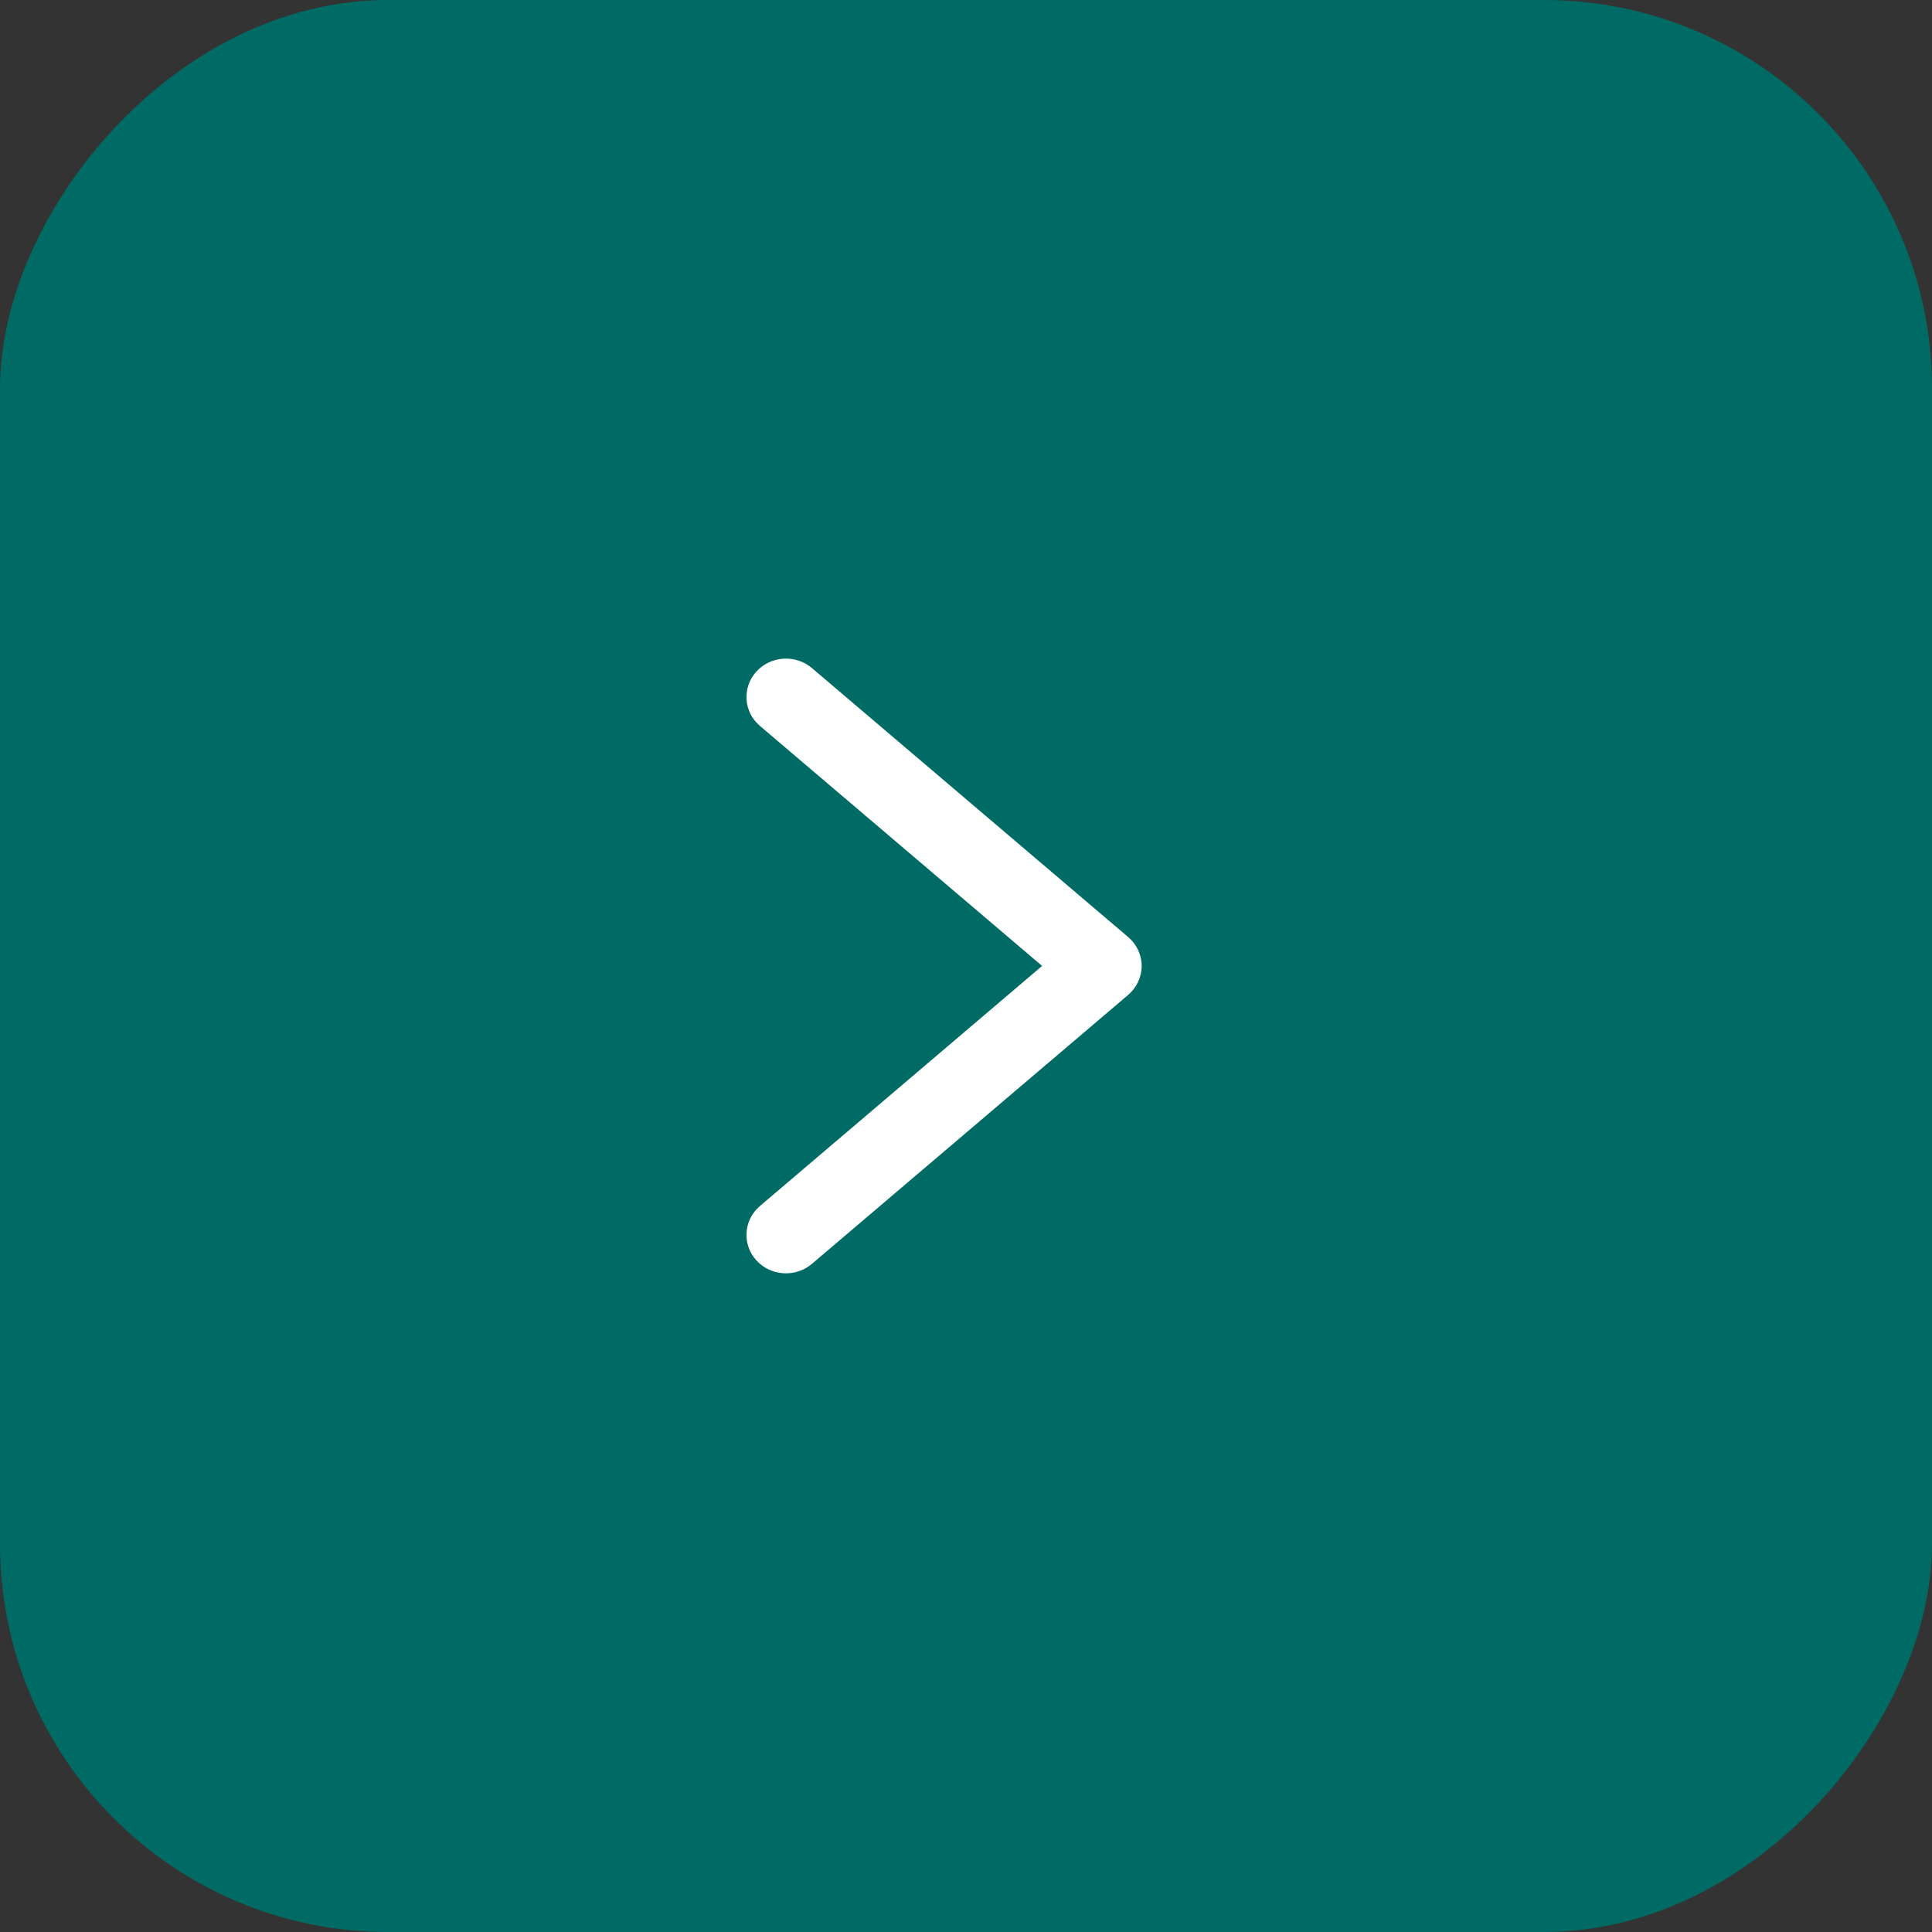
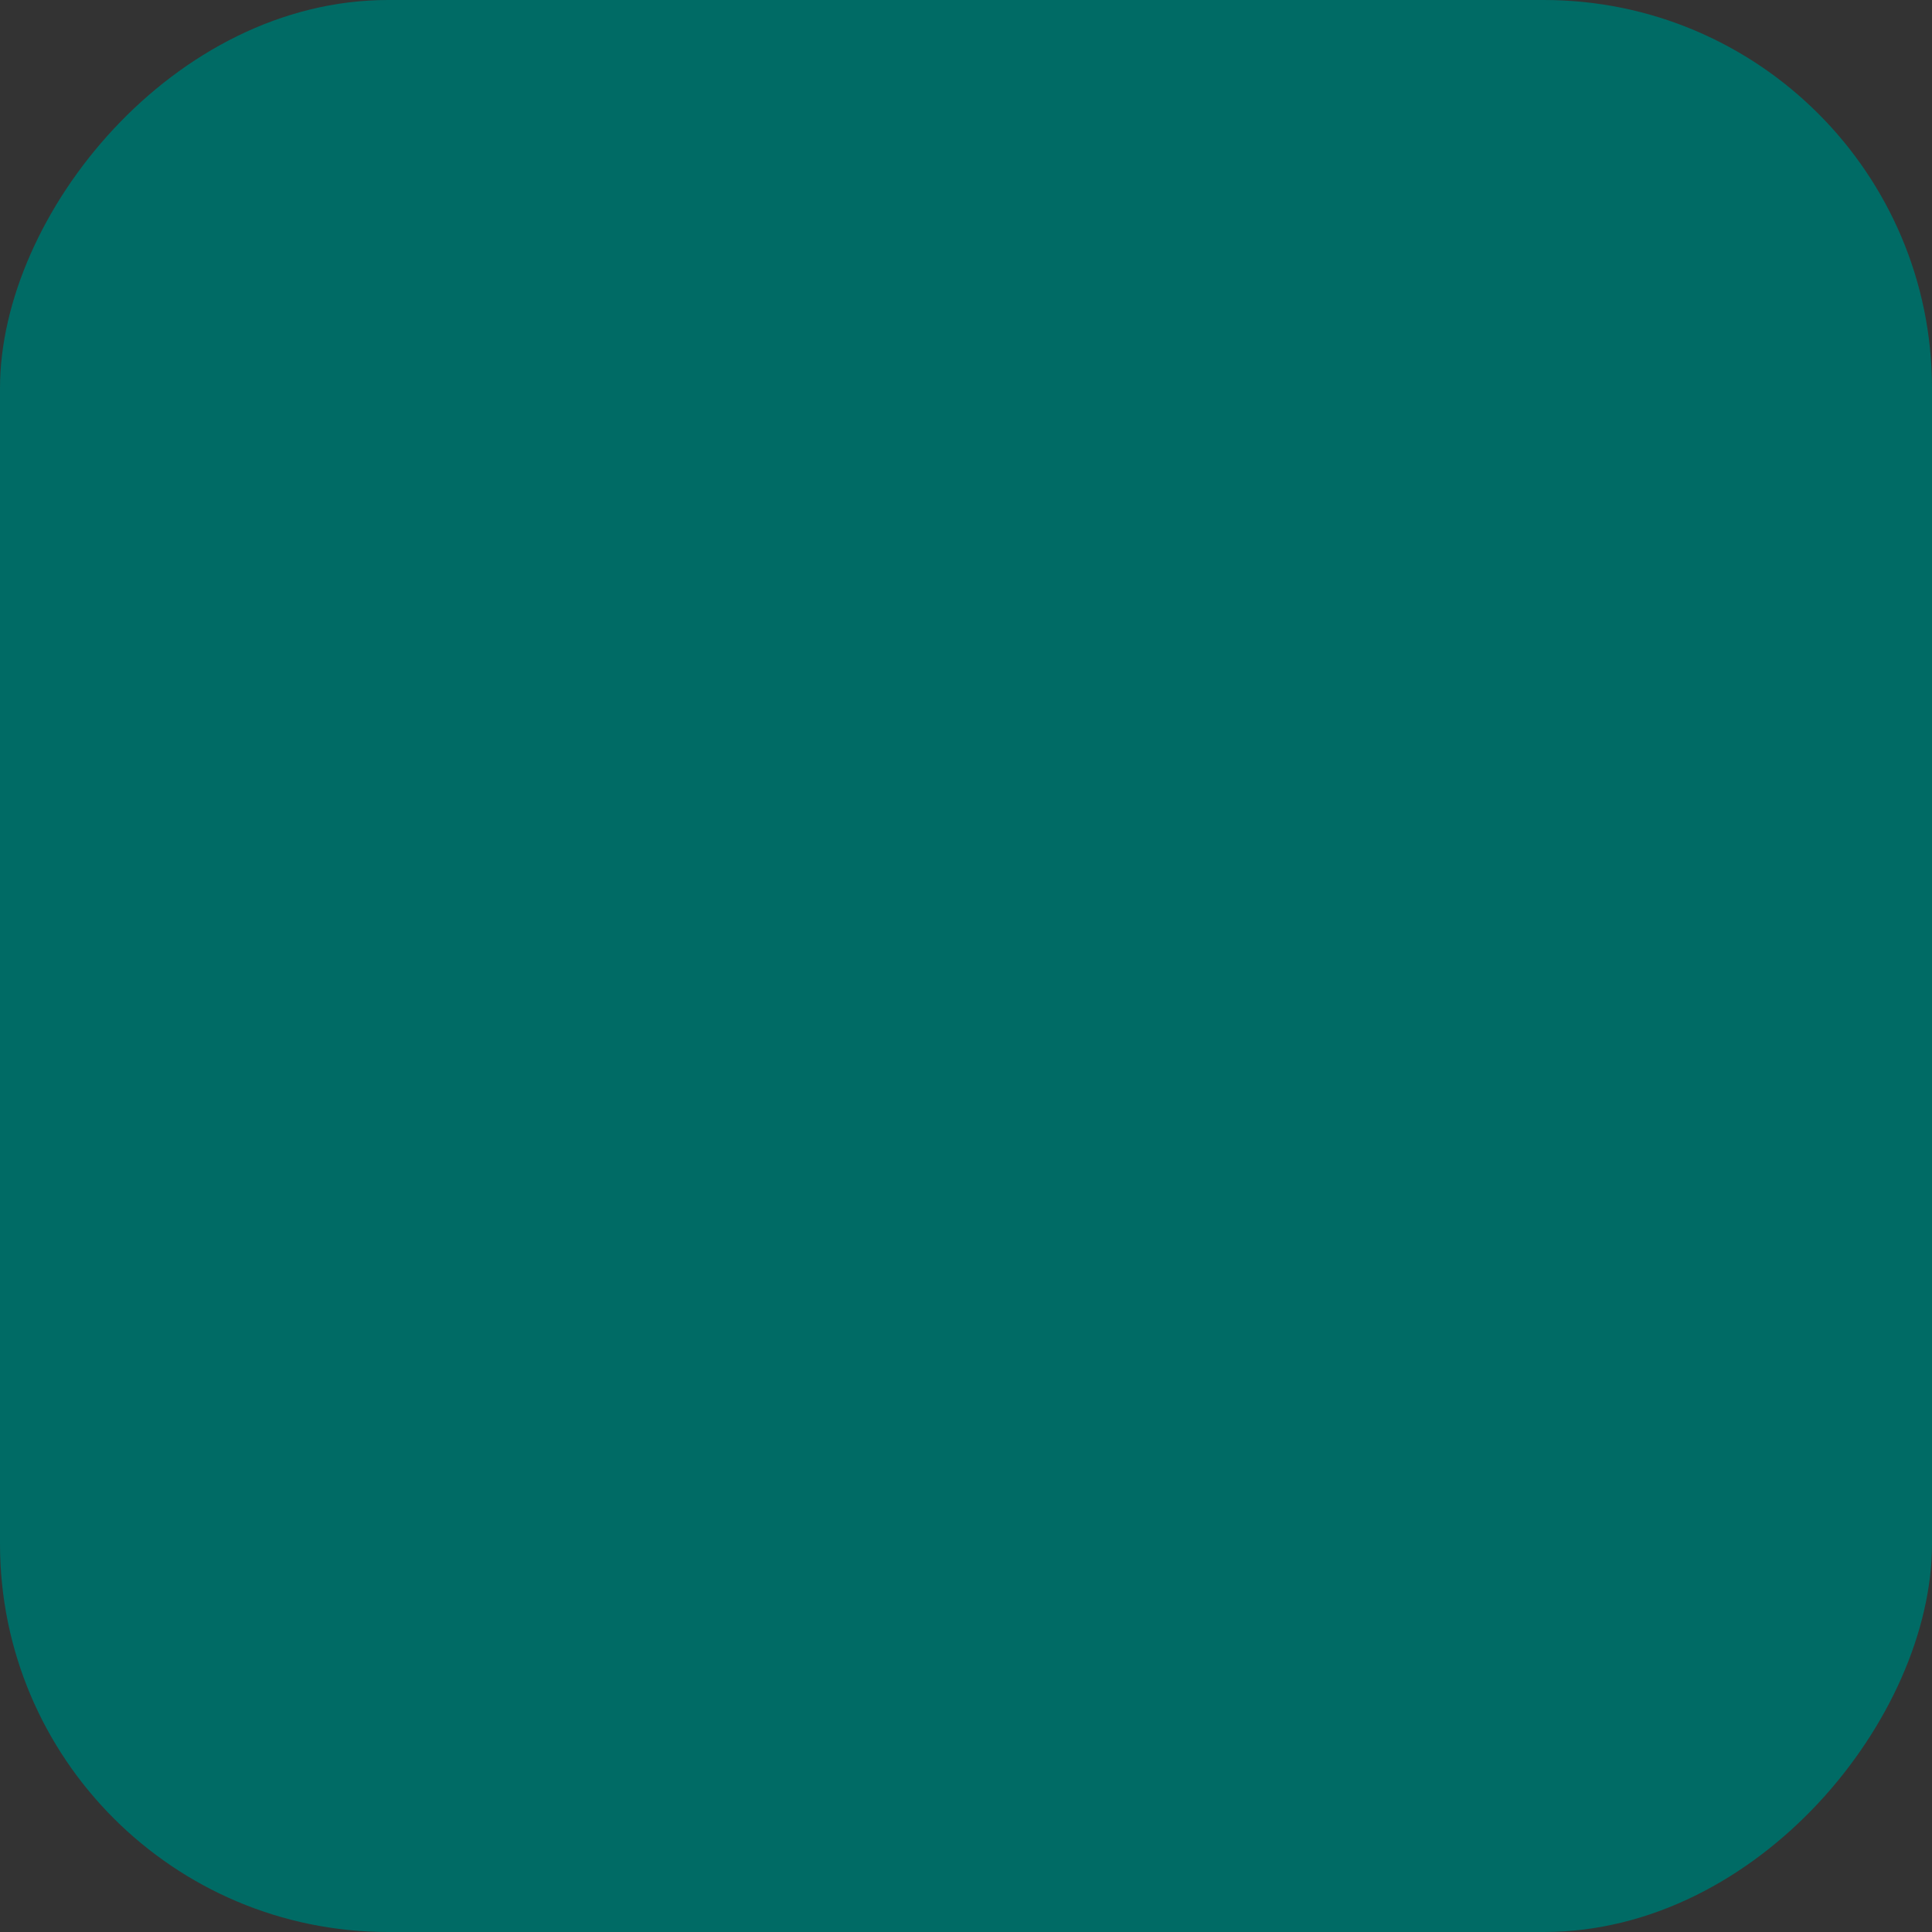
<svg xmlns="http://www.w3.org/2000/svg" width="28" height="28" viewBox="0 0 28 28" fill="none">
  <rect x="0" y="0" width="28" height="28" fill="#333333" stroke="none" />
  <rect width="28" height="28" rx="5.625" transform="matrix(-1 0 0 1 28 0)" fill="#006B65" />
-   <path d="M11.768 9.683C11.53 9.48 11.168 9.504 10.96 9.735C10.752 9.967 10.776 10.319 11.014 10.521L15.103 13.999L11.014 17.478C10.776 17.68 10.752 18.032 10.96 18.264C11.168 18.495 11.53 18.519 11.768 18.316L16.35 14.419C16.474 14.313 16.546 14.16 16.546 13.999C16.546 13.839 16.474 13.686 16.35 13.58L11.768 9.683Z" fill="white" />
</svg>